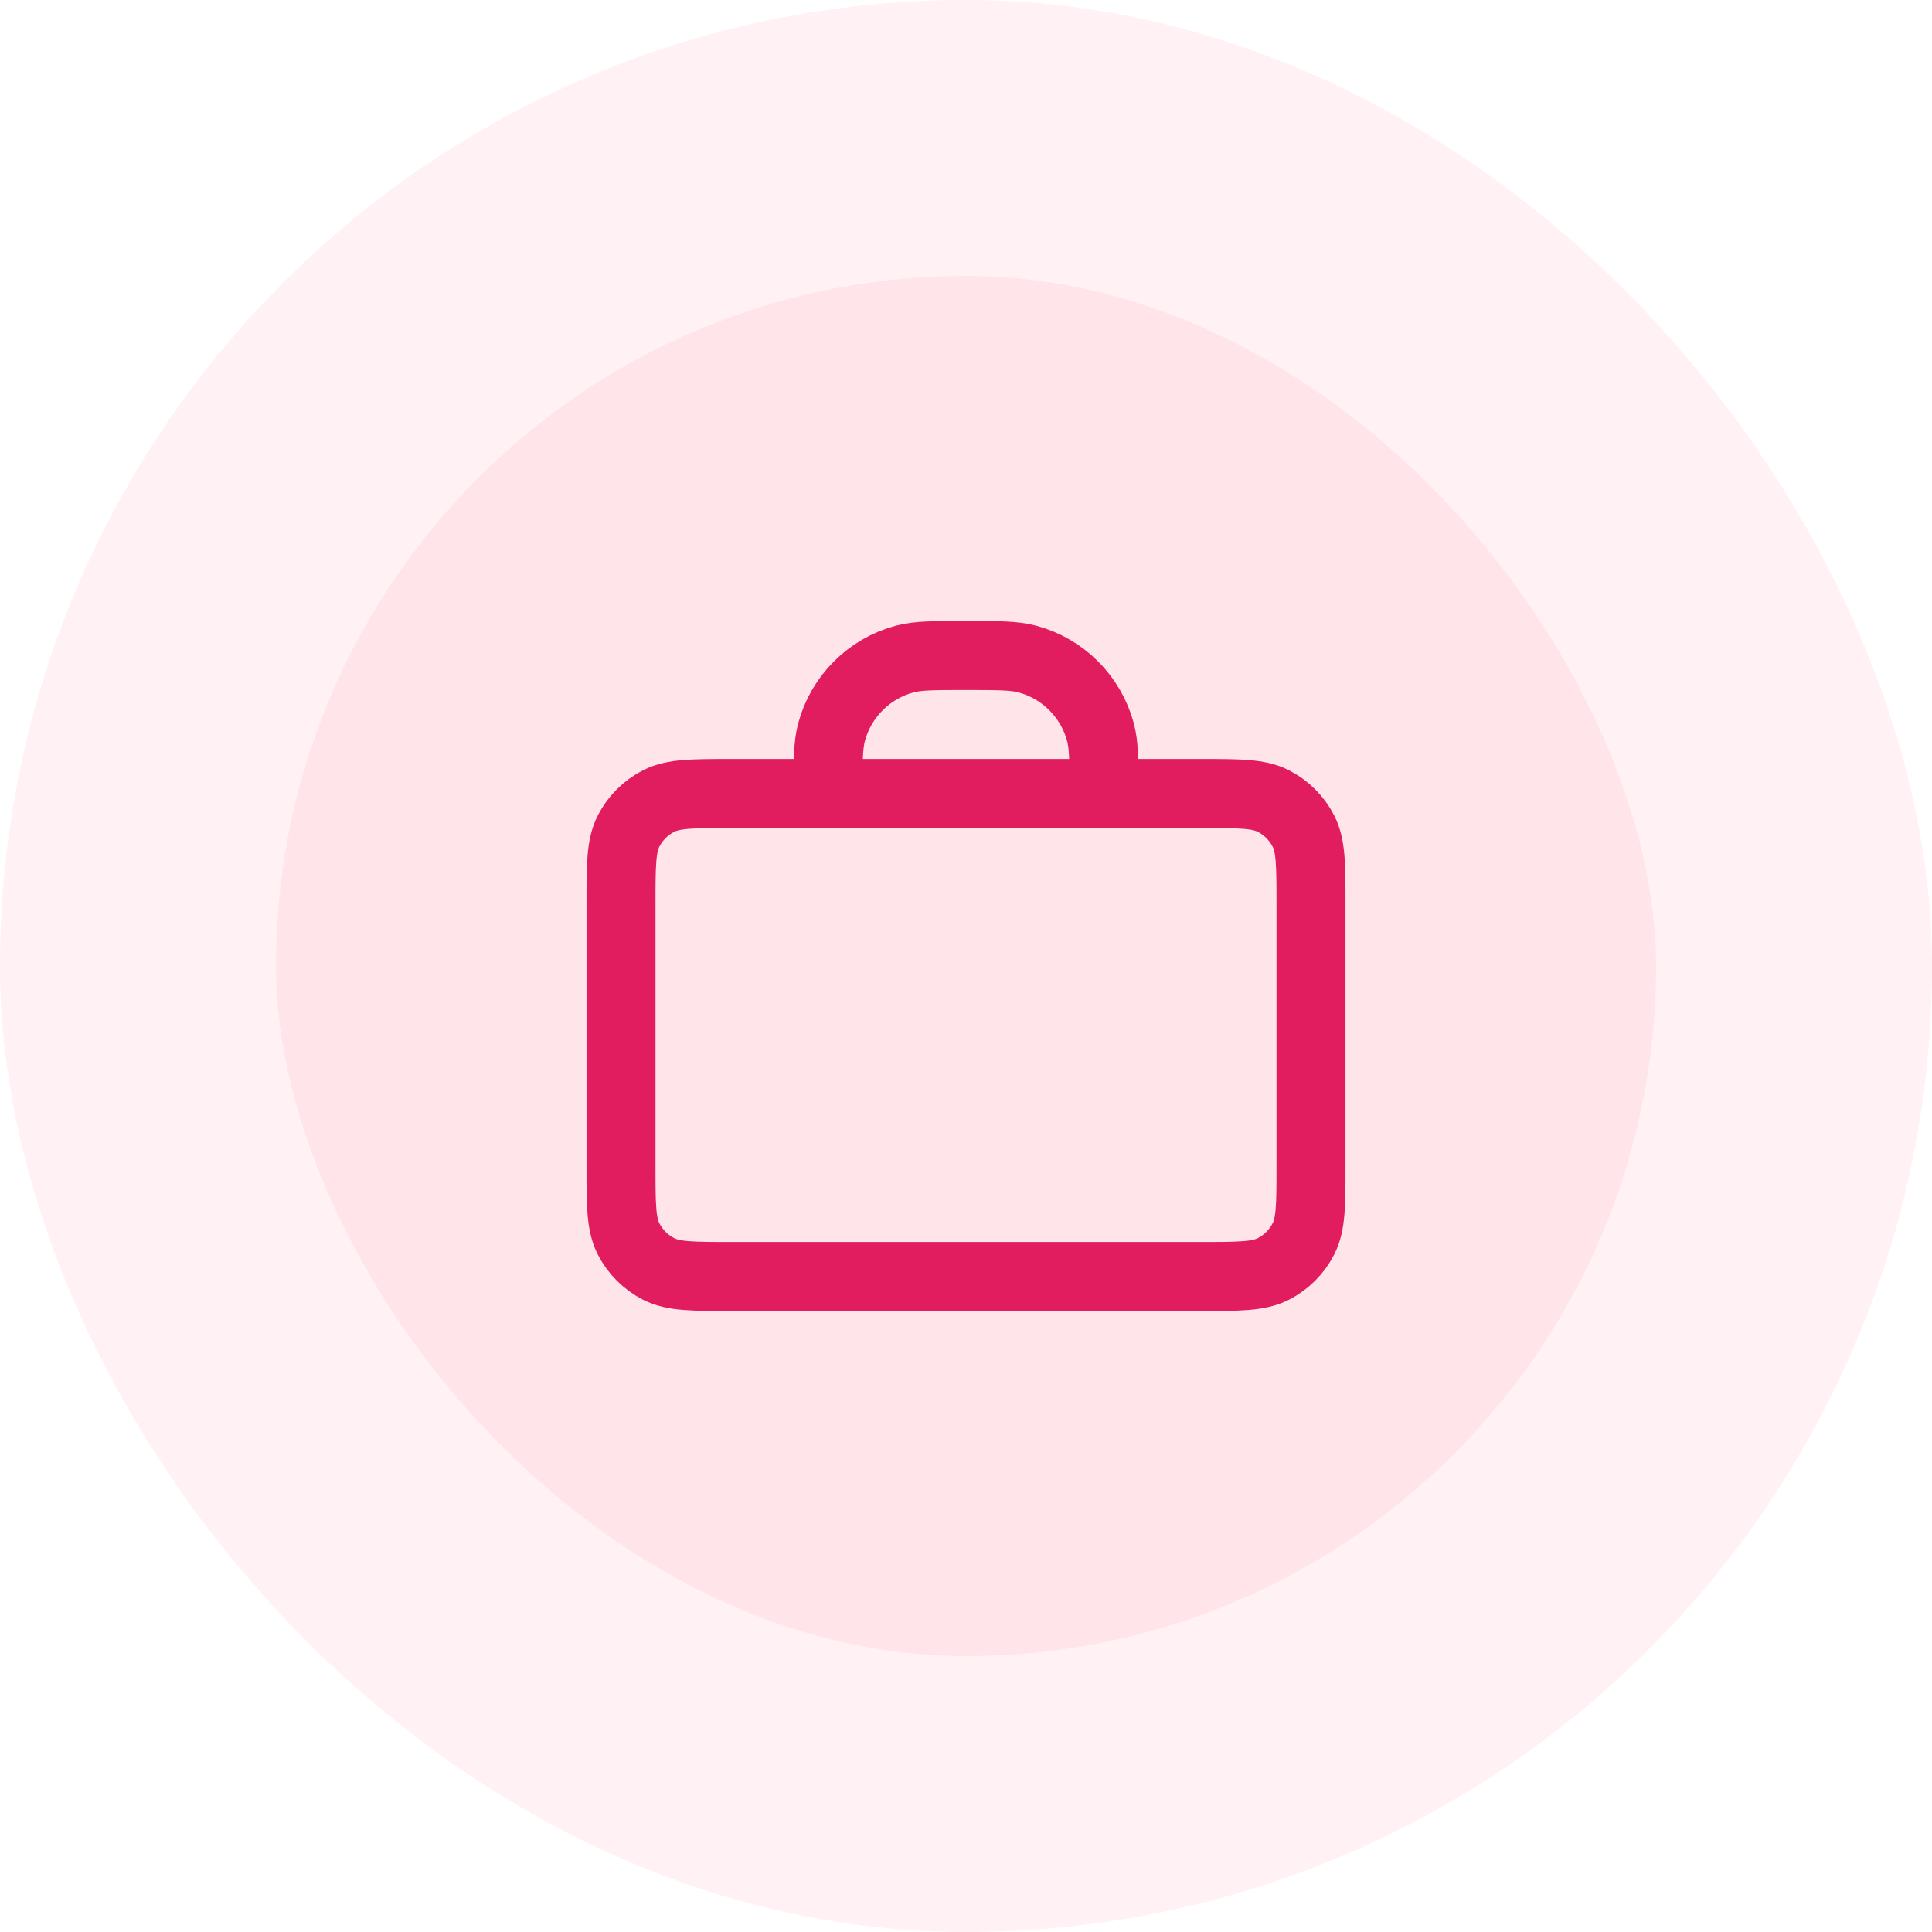
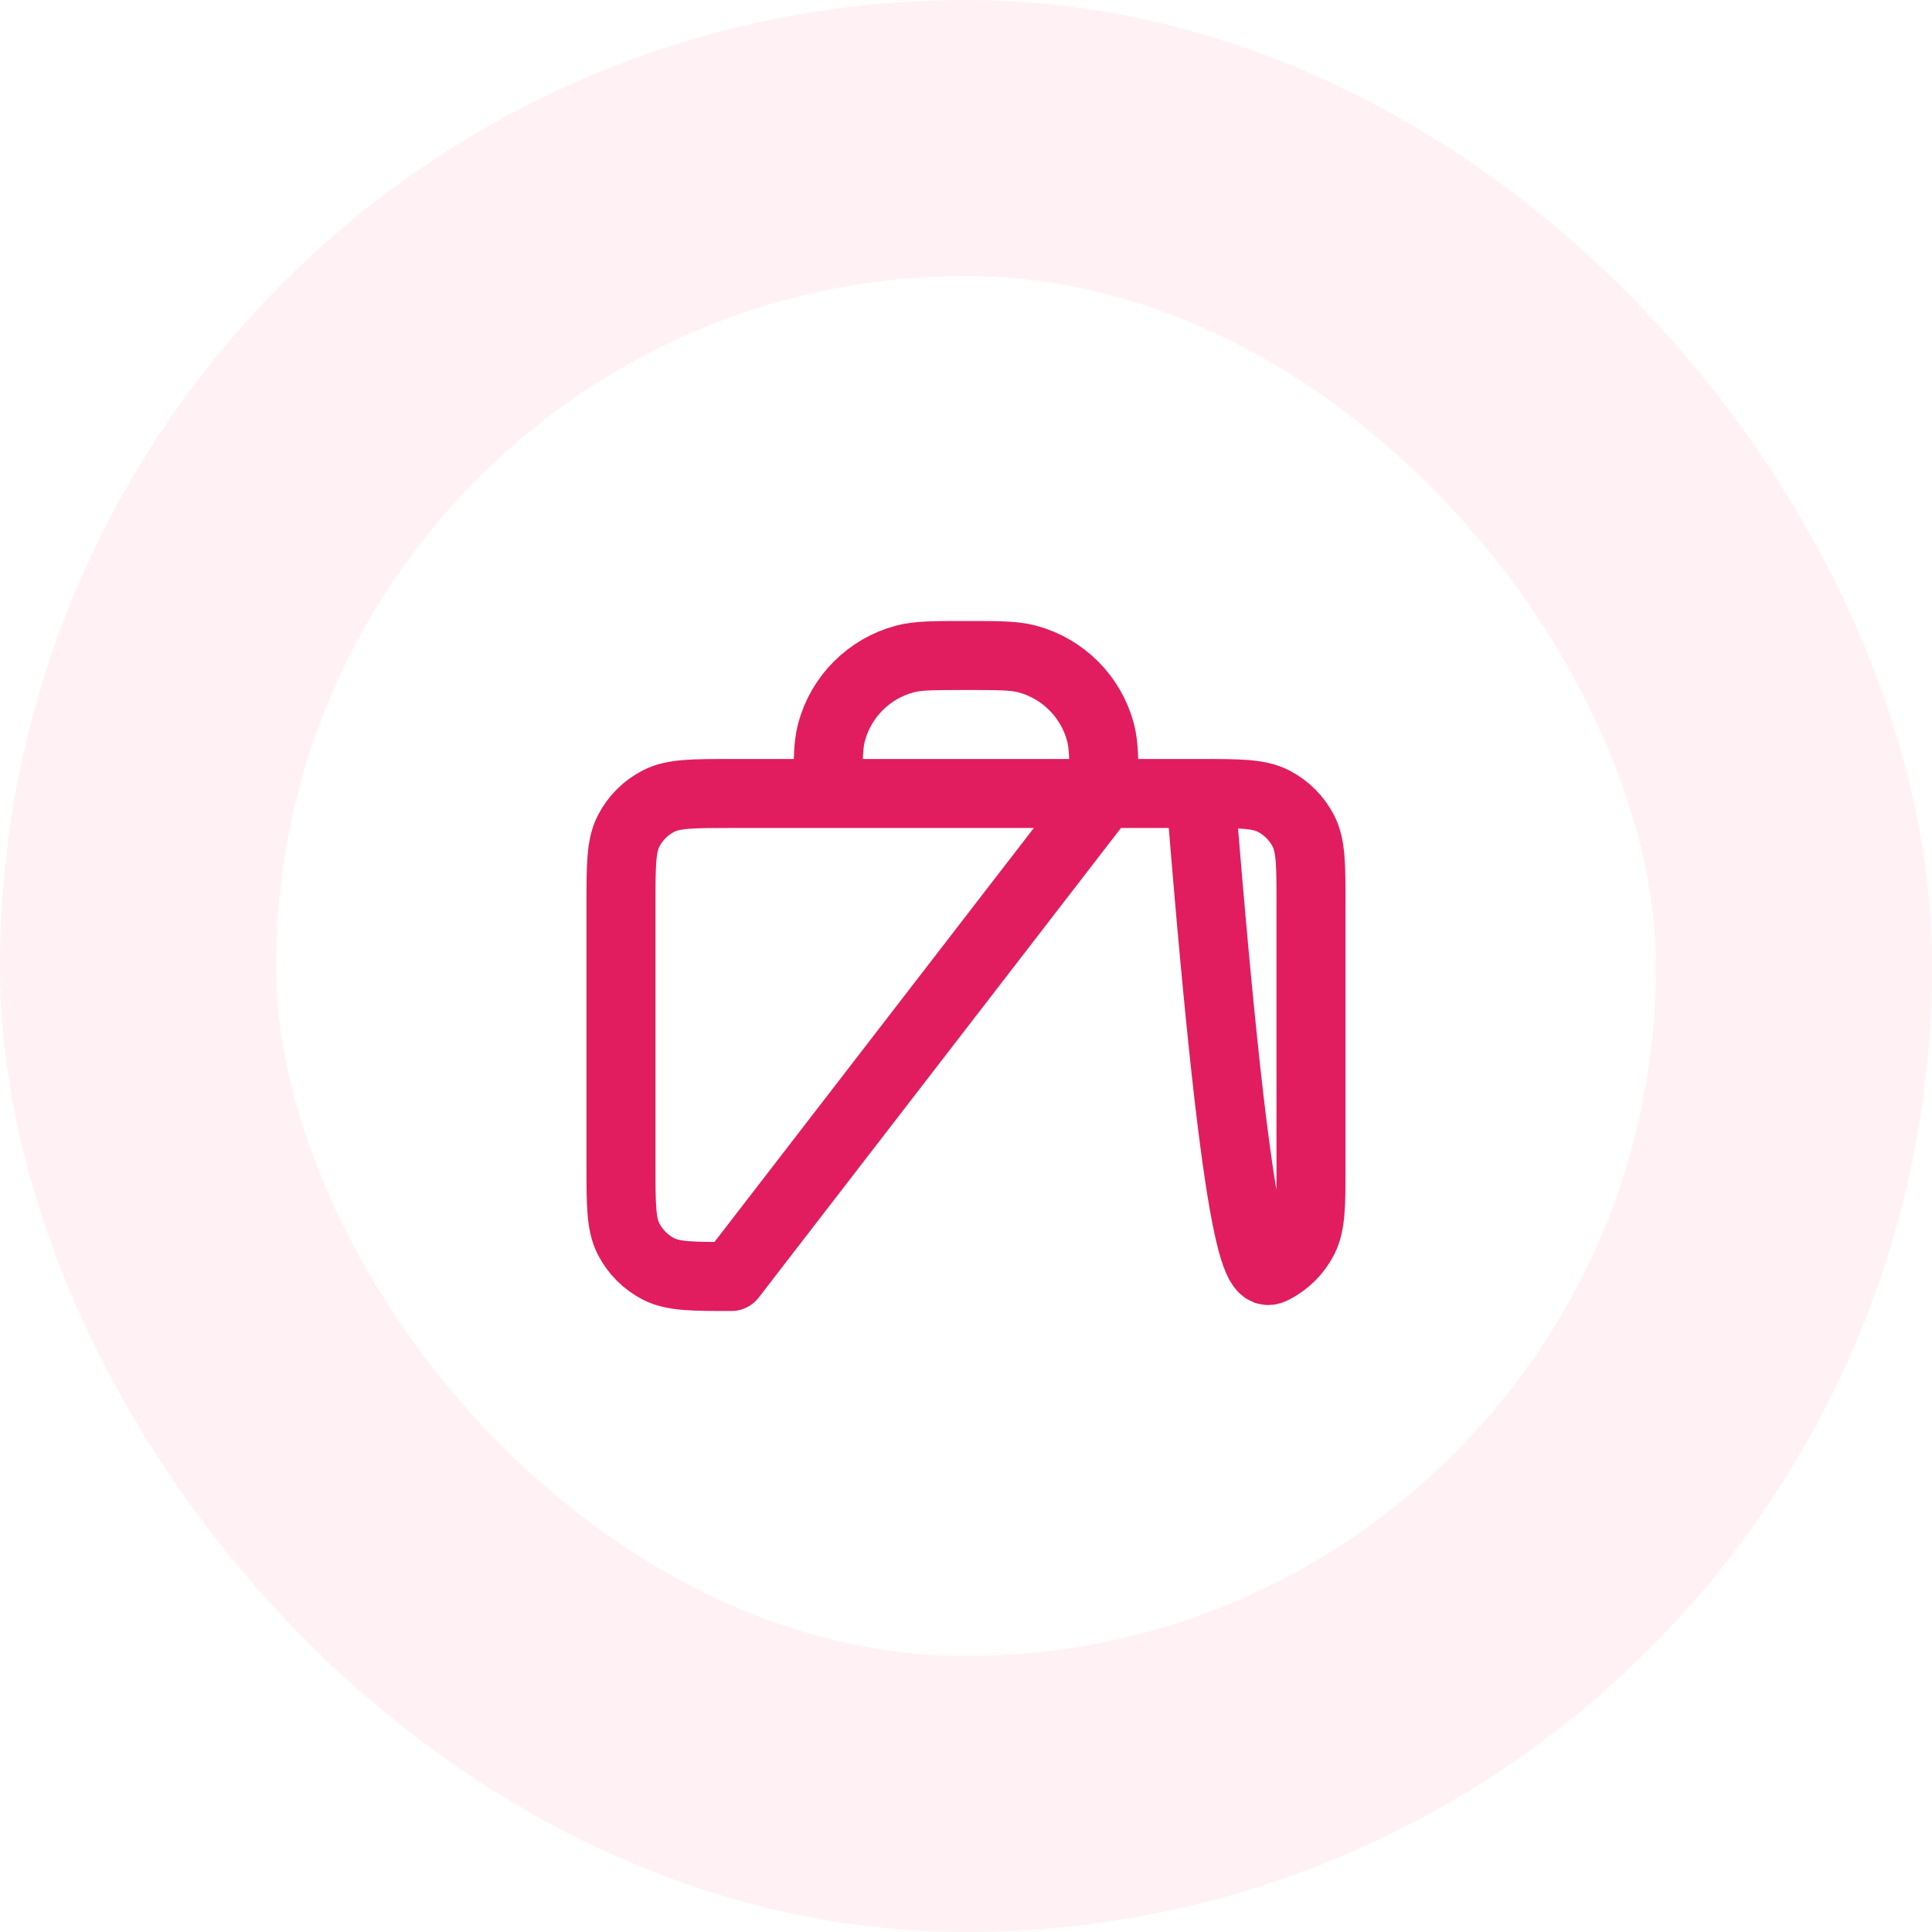
<svg xmlns="http://www.w3.org/2000/svg" width="56" height="56" viewBox="0 0 56 56" fill="none">
  <rect x="0" y="0" width="56" height="56" fill="#333333" stroke="none" />
  <g clip-path="url(#clip0_1_474)">
    <rect width="56" height="56" fill="white" />
-     <rect x="4" y="4" width="48" height="48" rx="24" fill="#FFE4E9" />
    <rect x="4" y="4" width="48" height="48" rx="24" stroke="#FFF1F4" stroke-width="8" />
-     <path d="M32 23C32 22.07 32 21.605 31.898 21.224C31.62 20.188 30.812 19.38 29.776 19.102C29.395 19 28.93 19 28 19C27.07 19 26.605 19 26.224 19.102C25.188 19.38 24.38 20.188 24.102 21.224C24 21.605 24 22.07 24 23M21.2 37H34.8C35.92 37 36.48 37 36.908 36.782C37.284 36.59 37.59 36.284 37.782 35.908C38 35.48 38 34.92 38 33.8V26.2C38 25.08 38 24.52 37.782 24.092C37.59 23.716 37.284 23.41 36.908 23.218C36.48 23 35.92 23 34.8 23H21.2C20.08 23 19.52 23 19.092 23.218C18.716 23.41 18.41 23.716 18.218 24.092C18 24.52 18 25.08 18 26.2V33.8C18 34.92 18 35.48 18.218 35.908C18.41 36.284 18.716 36.59 19.092 36.782C19.52 37 20.08 37 21.2 37Z" stroke="#E11D5F" stroke-width="2" stroke-linecap="round" stroke-linejoin="round" />
+     <path d="M32 23C32 22.07 32 21.605 31.898 21.224C31.62 20.188 30.812 19.38 29.776 19.102C29.395 19 28.93 19 28 19C27.07 19 26.605 19 26.224 19.102C25.188 19.38 24.38 20.188 24.102 21.224C24 21.605 24 22.07 24 23H34.8C35.92 37 36.48 37 36.908 36.782C37.284 36.59 37.59 36.284 37.782 35.908C38 35.48 38 34.92 38 33.8V26.2C38 25.08 38 24.52 37.782 24.092C37.59 23.716 37.284 23.41 36.908 23.218C36.48 23 35.92 23 34.8 23H21.2C20.08 23 19.52 23 19.092 23.218C18.716 23.41 18.41 23.716 18.218 24.092C18 24.52 18 25.08 18 26.2V33.8C18 34.92 18 35.48 18.218 35.908C18.41 36.284 18.716 36.59 19.092 36.782C19.52 37 20.08 37 21.2 37Z" stroke="#E11D5F" stroke-width="2" stroke-linecap="round" stroke-linejoin="round" />
  </g>
  <defs>
    <clipPath id="clip0_1_474">
      <rect width="56" height="56" fill="white" />
    </clipPath>
  </defs>
</svg>